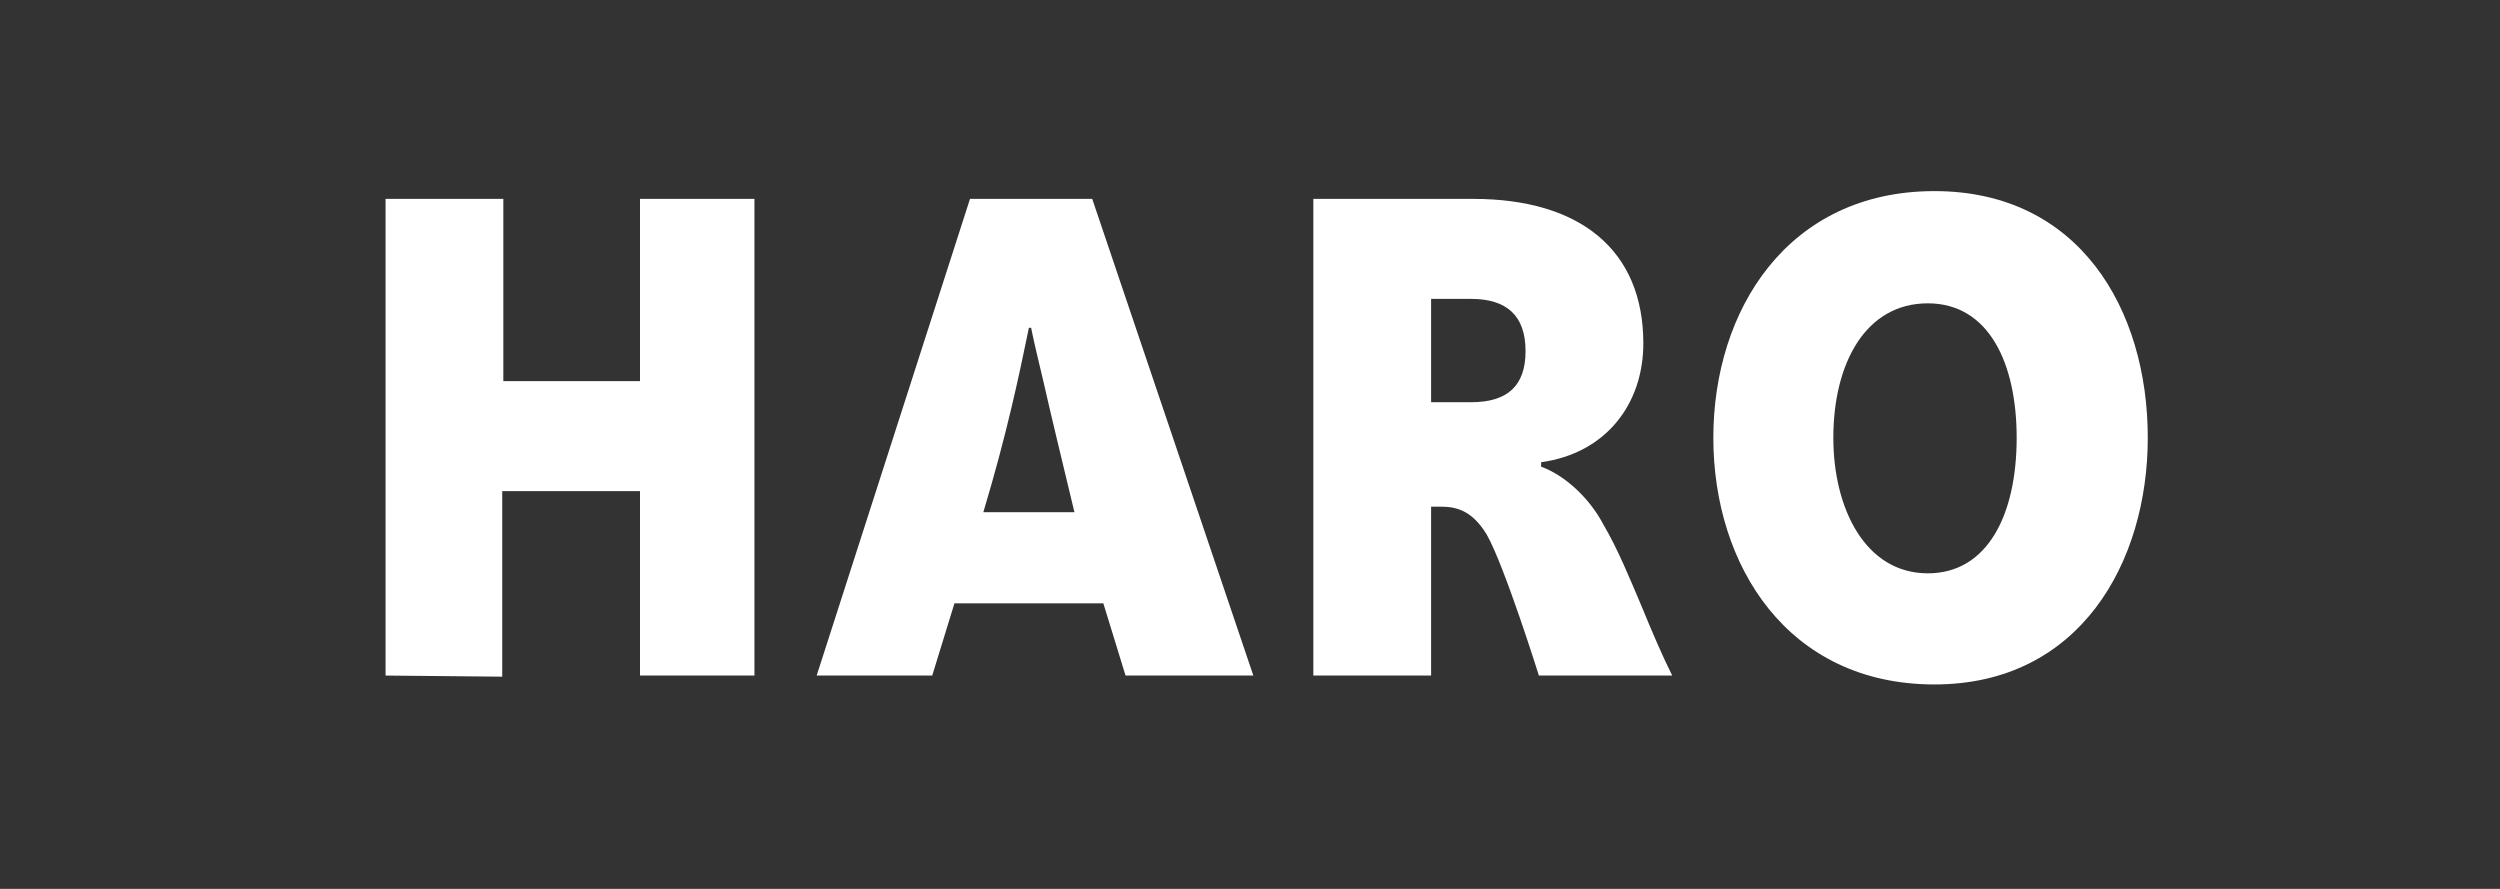
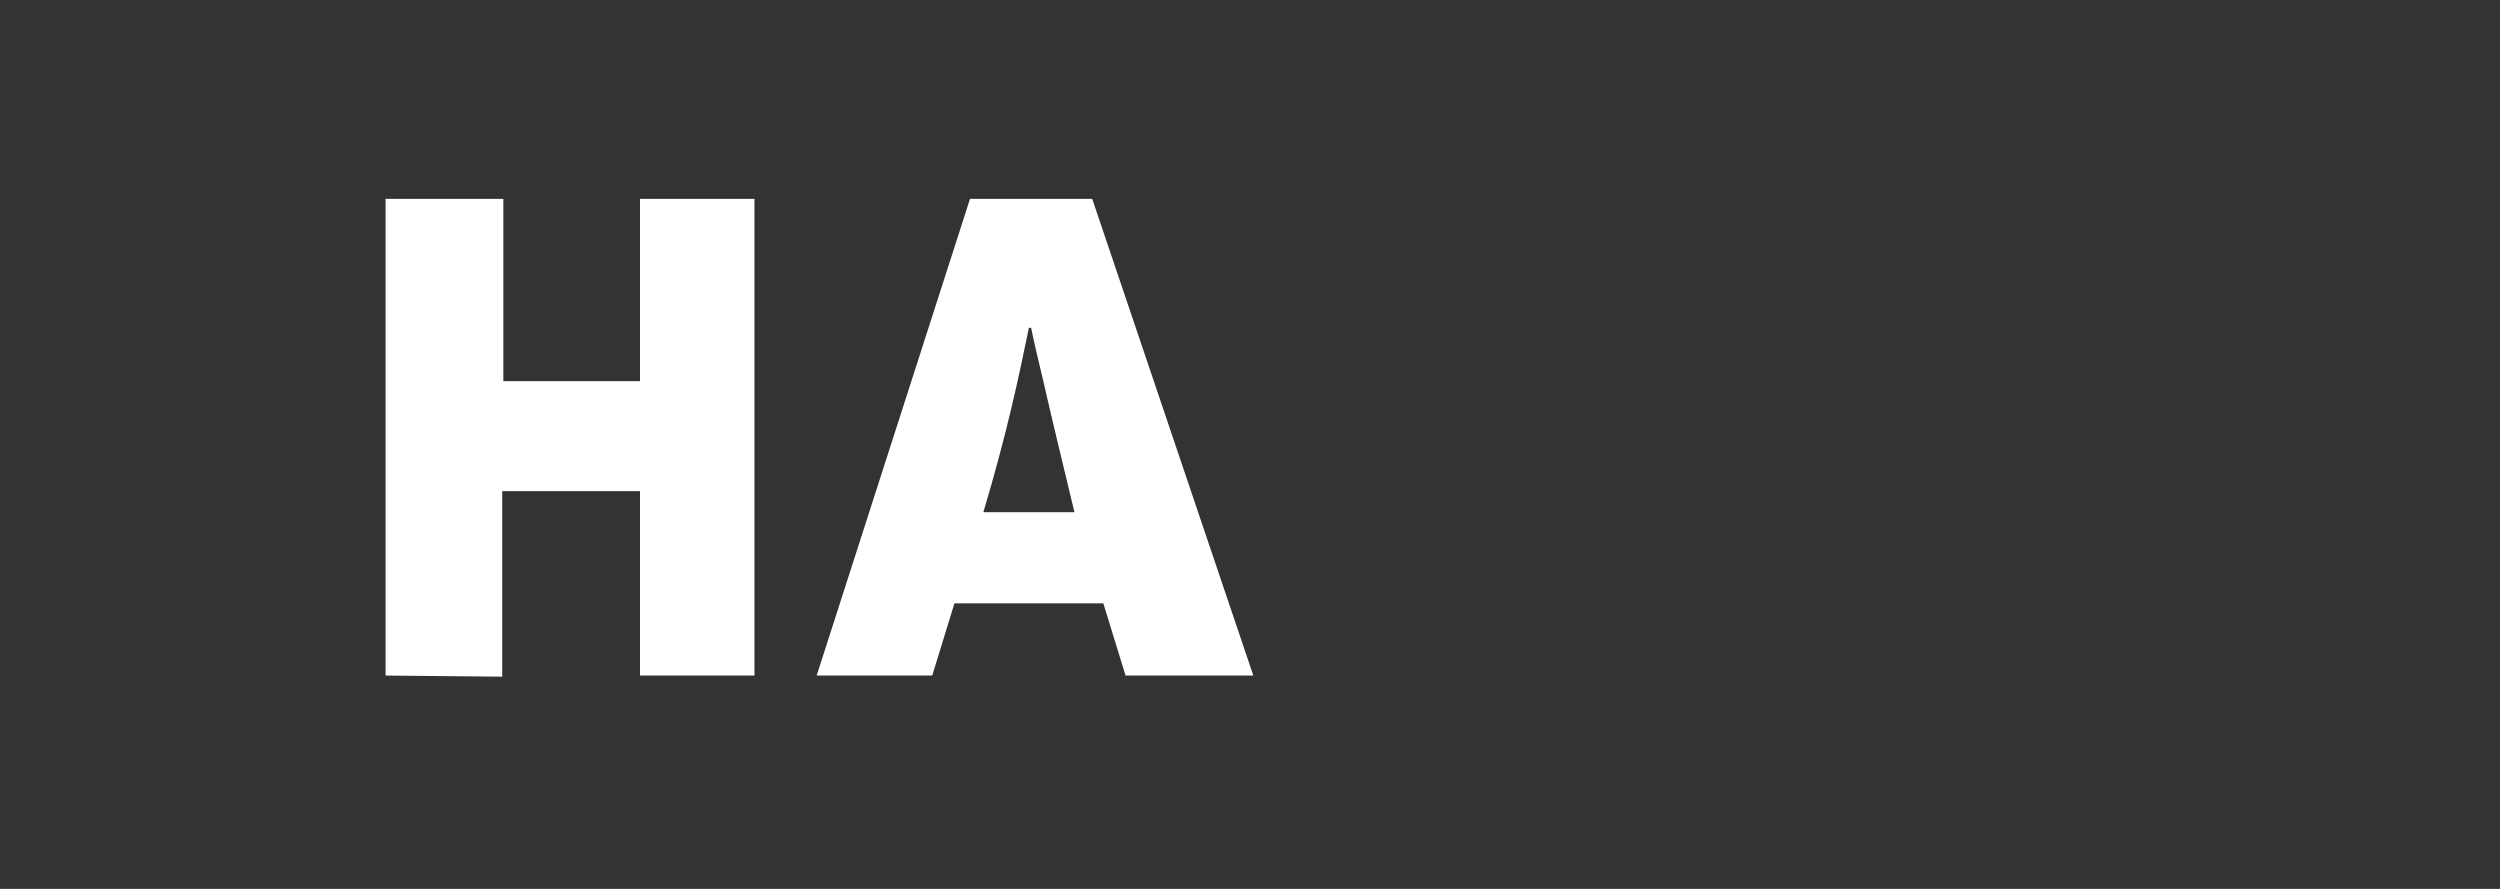
<svg xmlns="http://www.w3.org/2000/svg" version="1.1" id="Ebene_1" x="0px" y="0px" viewBox="0 0 225 80" style="enable-background:new 0 0 225 80;" xml:space="preserve">
  <rect x="0" y="0" width="225" height="80" fill="#333333" stroke="none" />
  <style type="text/css">
	.st0{display:none;fill:#FFFFFF;}
	.st1{fill:#FFFFFF;}
	.st2{fill-rule:evenodd;clip-rule:evenodd;fill:#FFFFFF;}
</style>
-   <rect y="0" class="st0" width="225" height="80" />
  <path class="st1" d="M34.7,60.8V17.9h10.6v16.4h12.3V17.9h10.3v42.9H57.6V44.2H45.2v16.7L34.7,60.8L34.7,60.8z" />
-   <path class="st2" d="M193.3,39.4c0,11.2-6.1,22.2-19.2,22.2c-13.2,0-19.9-10.7-19.9-22.2c0-11.5,6.7-22.2,19.9-22.2  C187.1,17.2,193.3,27.8,193.3,39.4z M181.5,39.4c0-6.7-2.5-12.1-8-12.1c-5.6,0-8.5,5.4-8.5,12.1c0,6.4,2.9,12.2,8.5,12.2  C178.9,51.6,181.5,46.3,181.5,39.4z" />
-   <path class="st2" d="M128.8,45.6v15.2l-10.6,0V17.9h14.4c9.6,0,15.3,4.6,15.3,13c0,5.5-3.4,9.9-9.2,10.7V42c2.2,0.8,4.4,2.9,5.6,5.2  c1.3,2.2,2.4,4.9,3.5,7.5c0.9,2.2,1.8,4.3,2.7,6.1h-12c0,0-3.1-9.9-4.7-12.7c-1.4-2.3-2.9-2.5-4.2-2.5H128.8z M132.4,26.9h-3.6v9.3  h3.6c3.3,0,4.9-1.5,4.9-4.6C137.3,28.4,135.6,26.9,132.4,26.9z" />
  <path class="st2" d="M85.9,54.3l-2,6.5l-10.4,0l13.8-42.9h11l14.5,42.9h-11.5l-2-6.5H85.9z M92.8,29.5h-0.2c-0.9,4.4-2,9.6-4.1,16.6  h8.2c-1.2-5-2.1-8.7-2.8-11.8C93.5,32.6,93.1,31,92.8,29.5z" />
</svg>